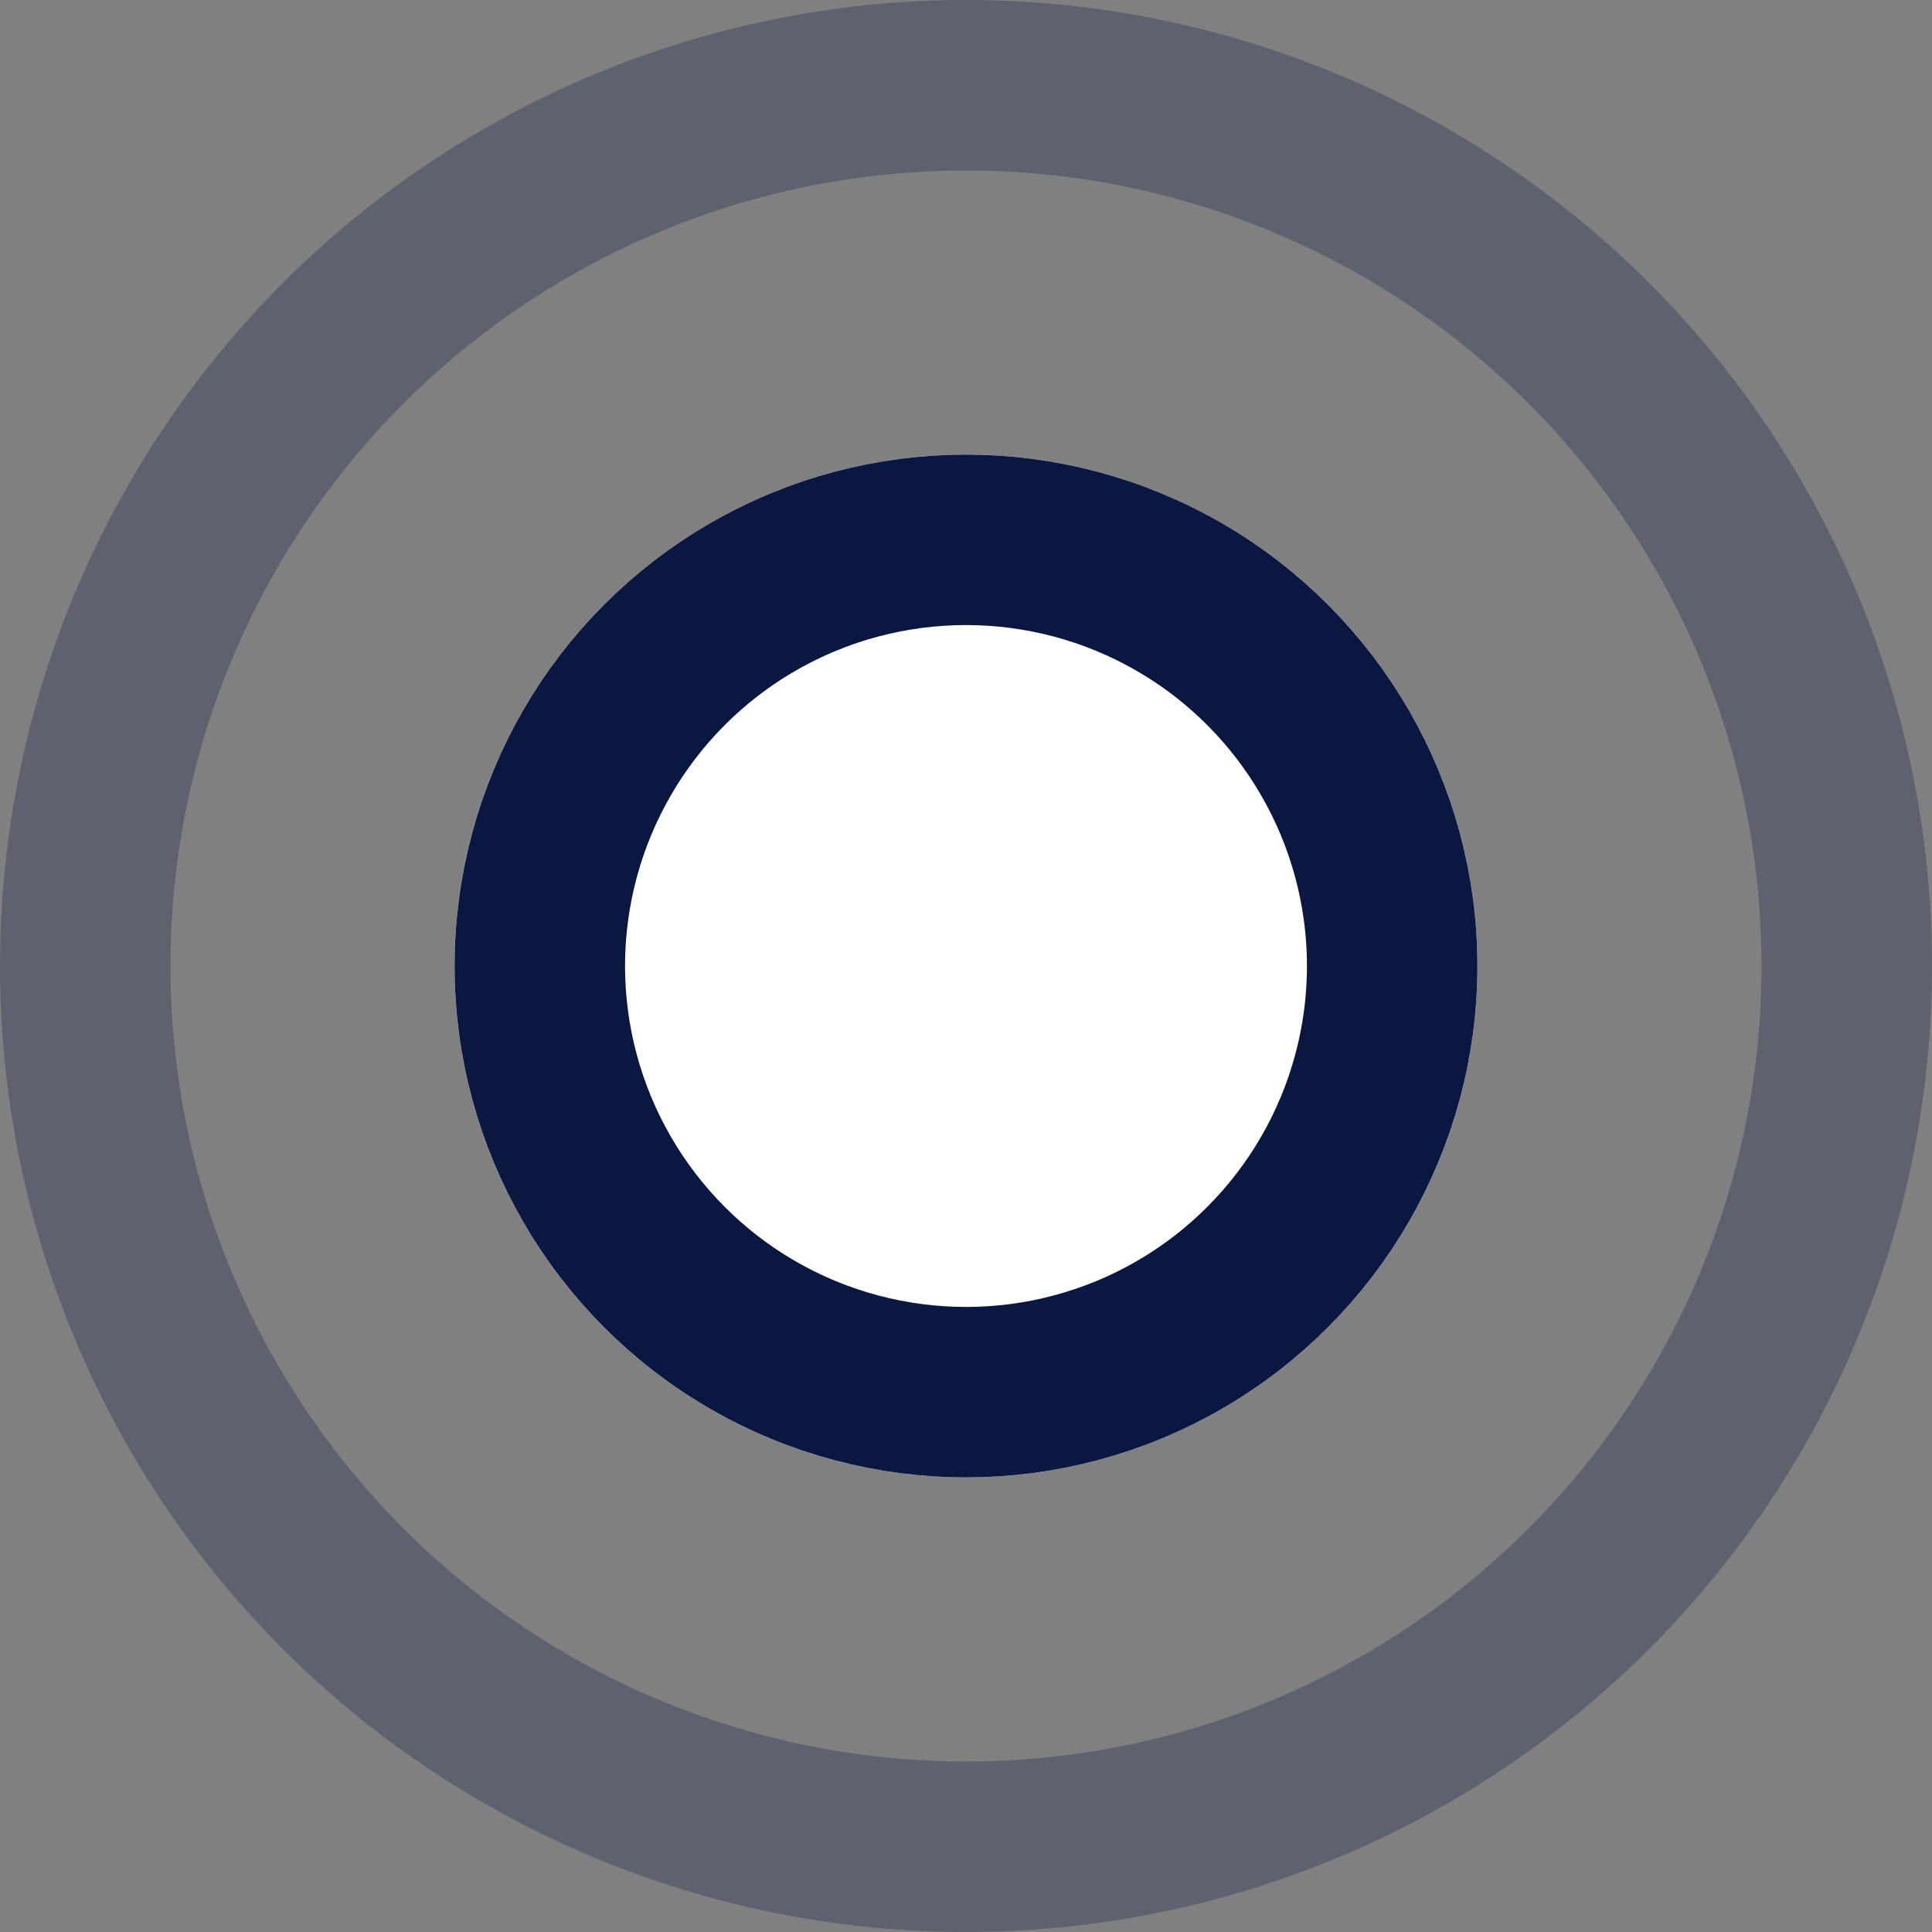
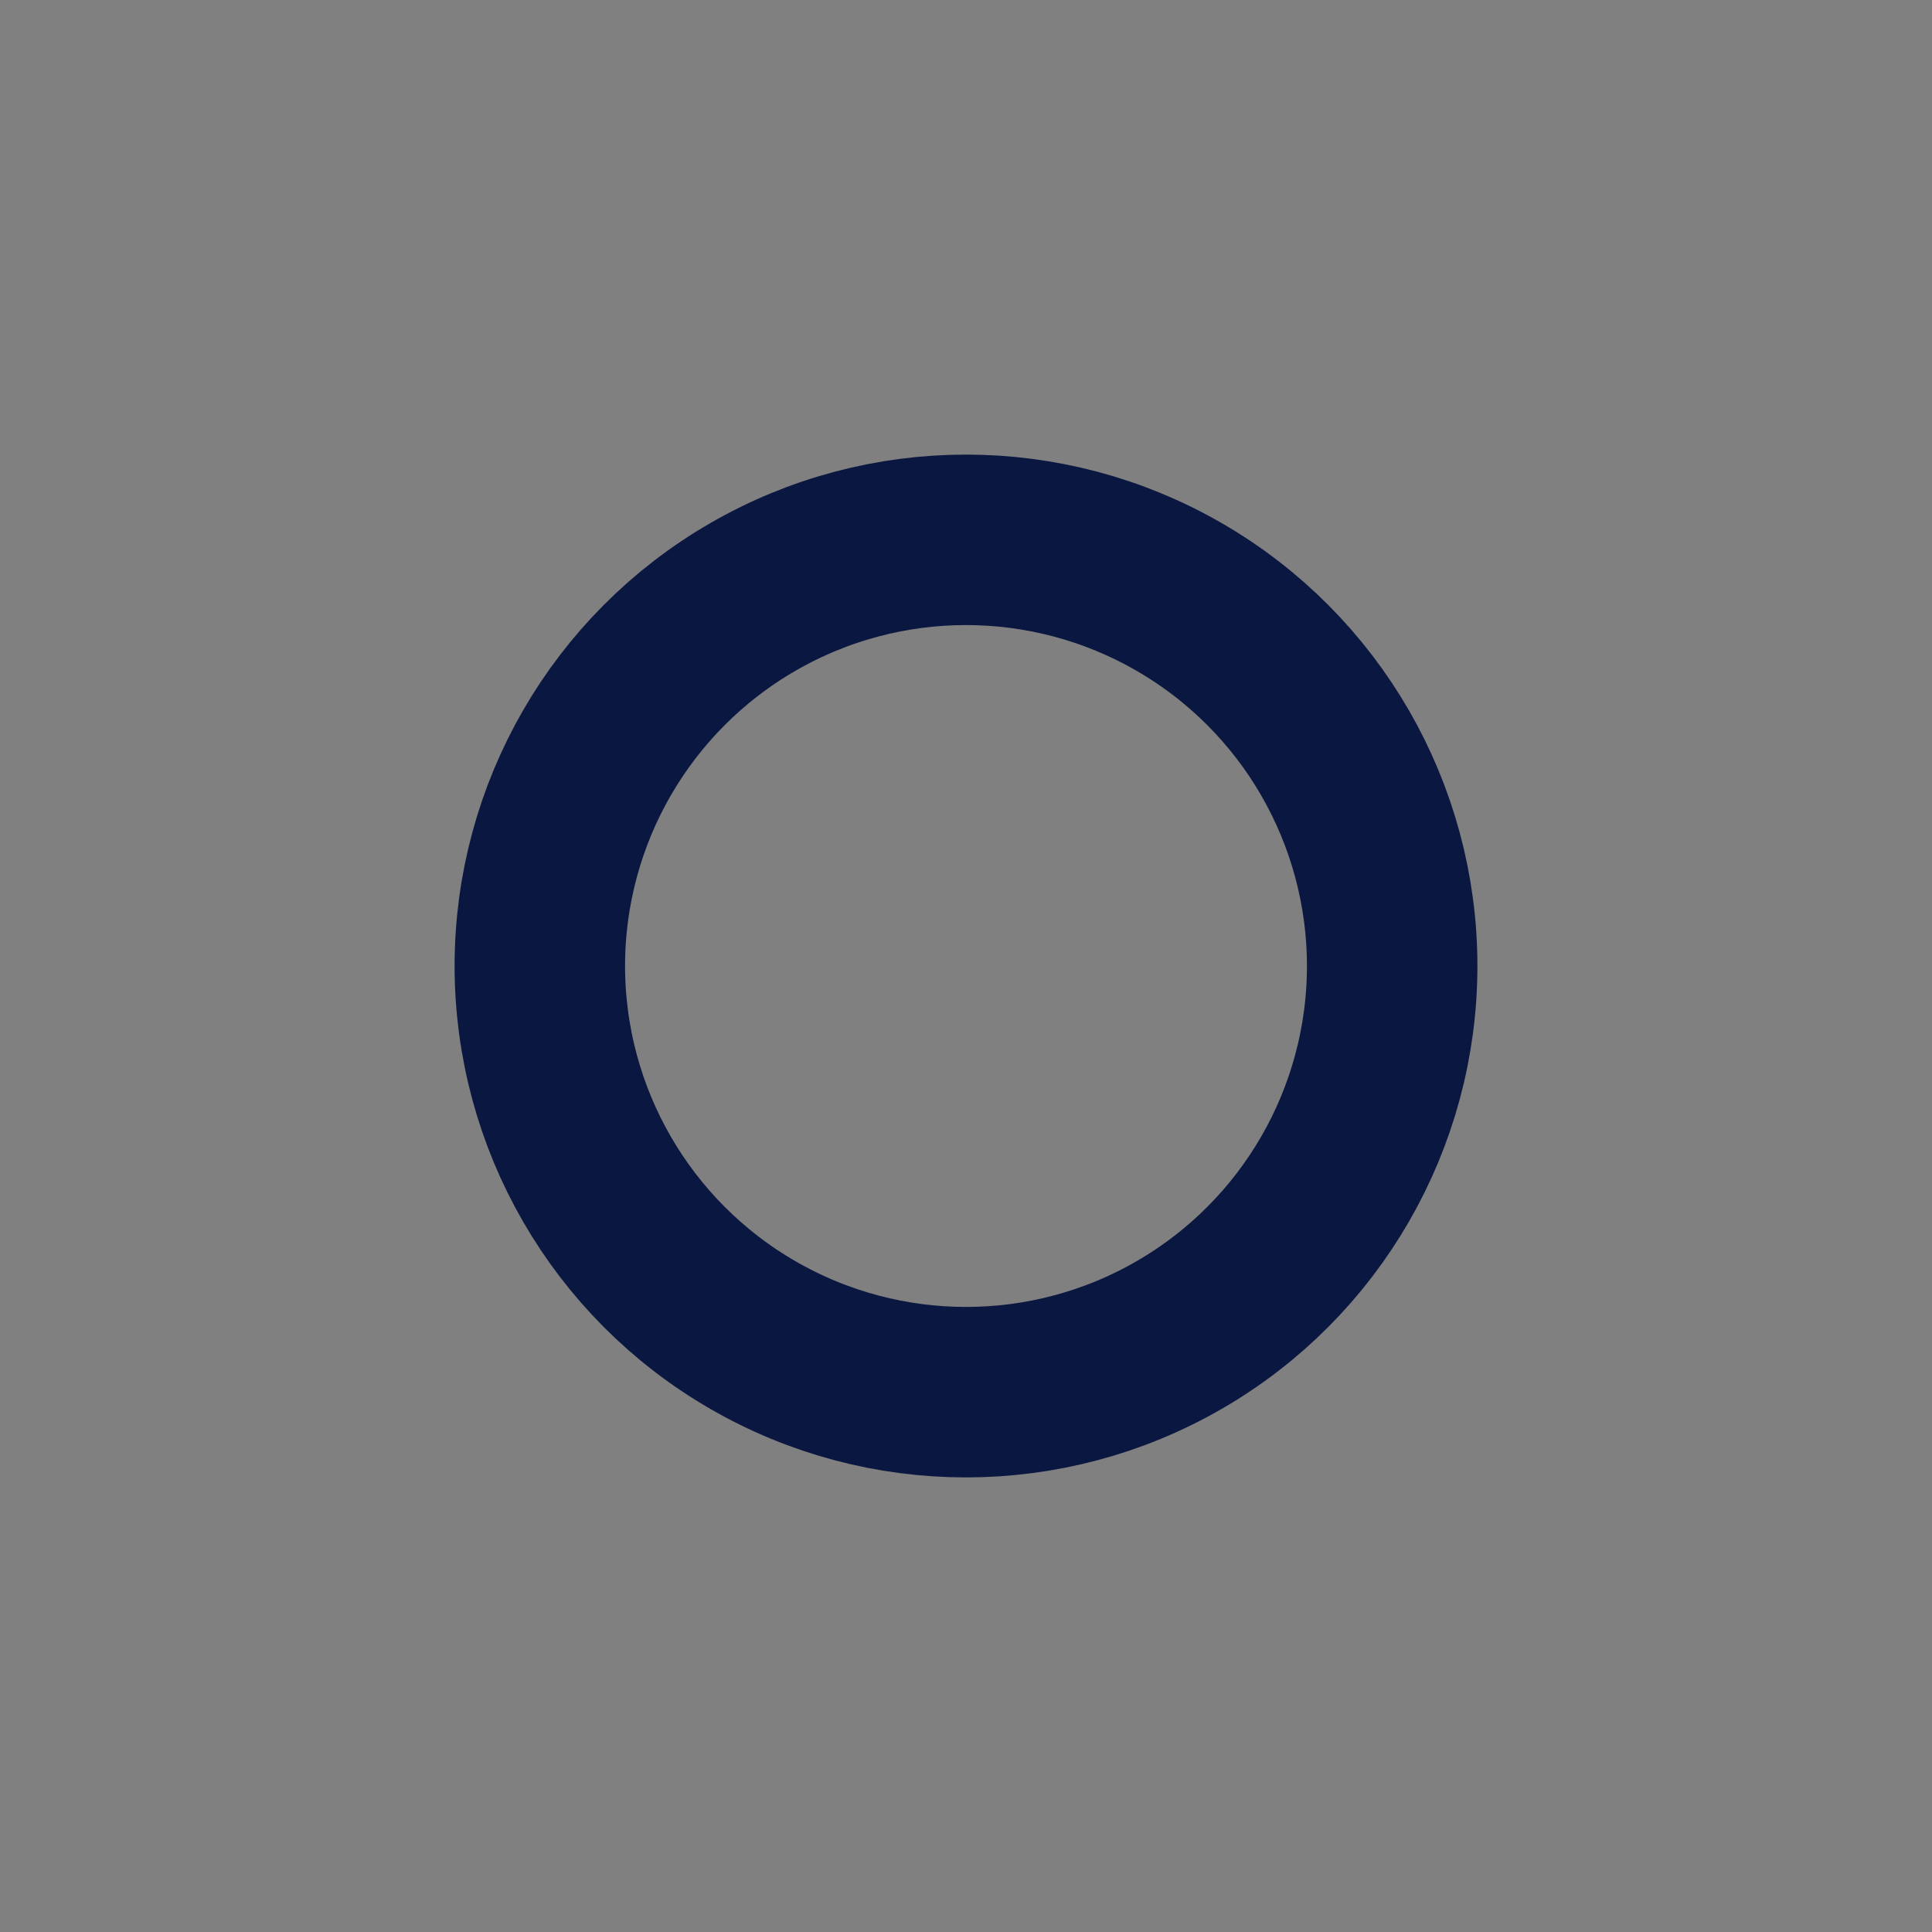
<svg xmlns="http://www.w3.org/2000/svg" width="34" height="34" viewBox="0 0 34 34">
  <rect x="0" y="0" width="34" height="34" fill="#808080" stroke="none" />
  <g id="Group_520" data-name="Group 520" transform="translate(-35 -3687)">
    <g id="Ellipse_14" data-name="Ellipse 14" transform="translate(43 3695)" fill="#fff" stroke="#0a1741" stroke-width="3">
-       <circle cx="9" cy="9" r="9" stroke="none" />
      <circle cx="9" cy="9" r="7.5" fill="none" />
    </g>
    <g id="Ellipse_18" data-name="Ellipse 18" transform="translate(35 3687)" fill="none" stroke="#0a1741" stroke-width="3" opacity="0.29">
      <circle cx="17" cy="17" r="17" stroke="none" />
-       <circle cx="17" cy="17" r="15.5" fill="none" />
    </g>
  </g>
</svg>